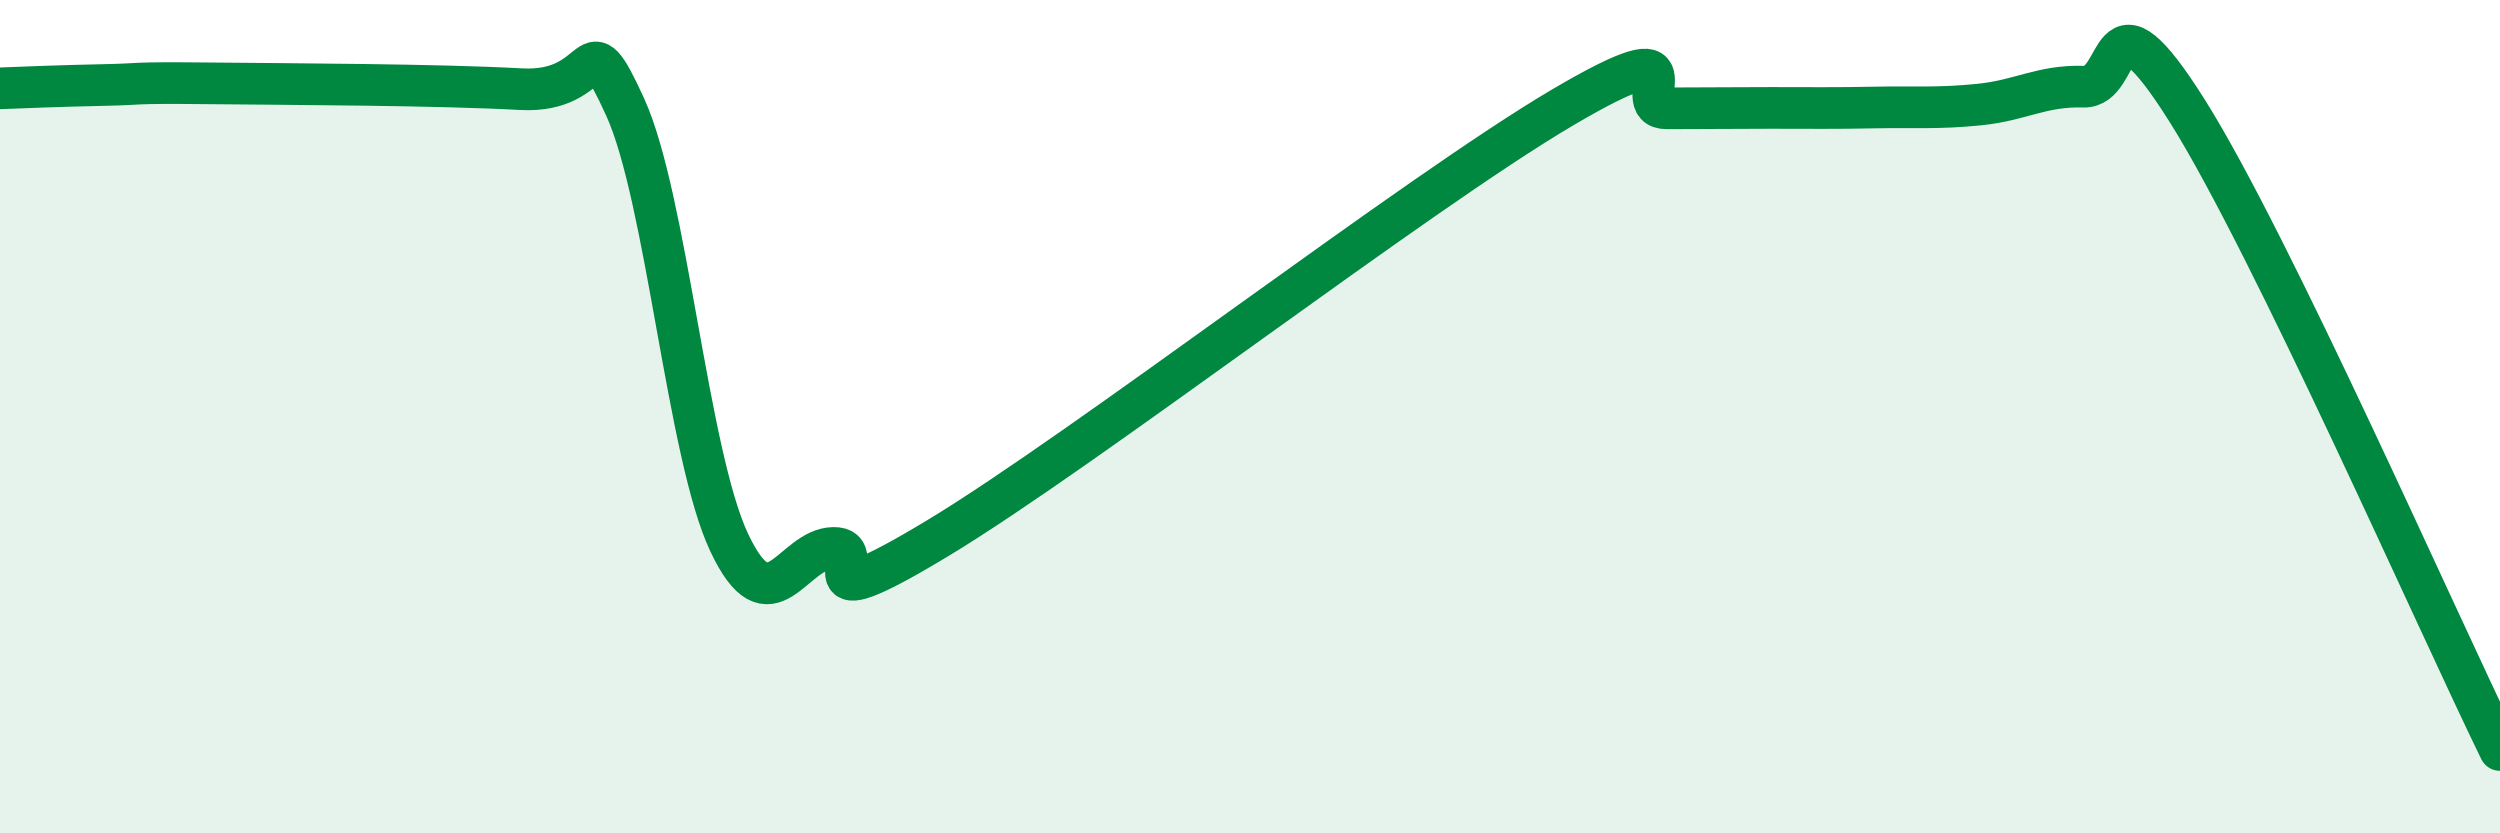
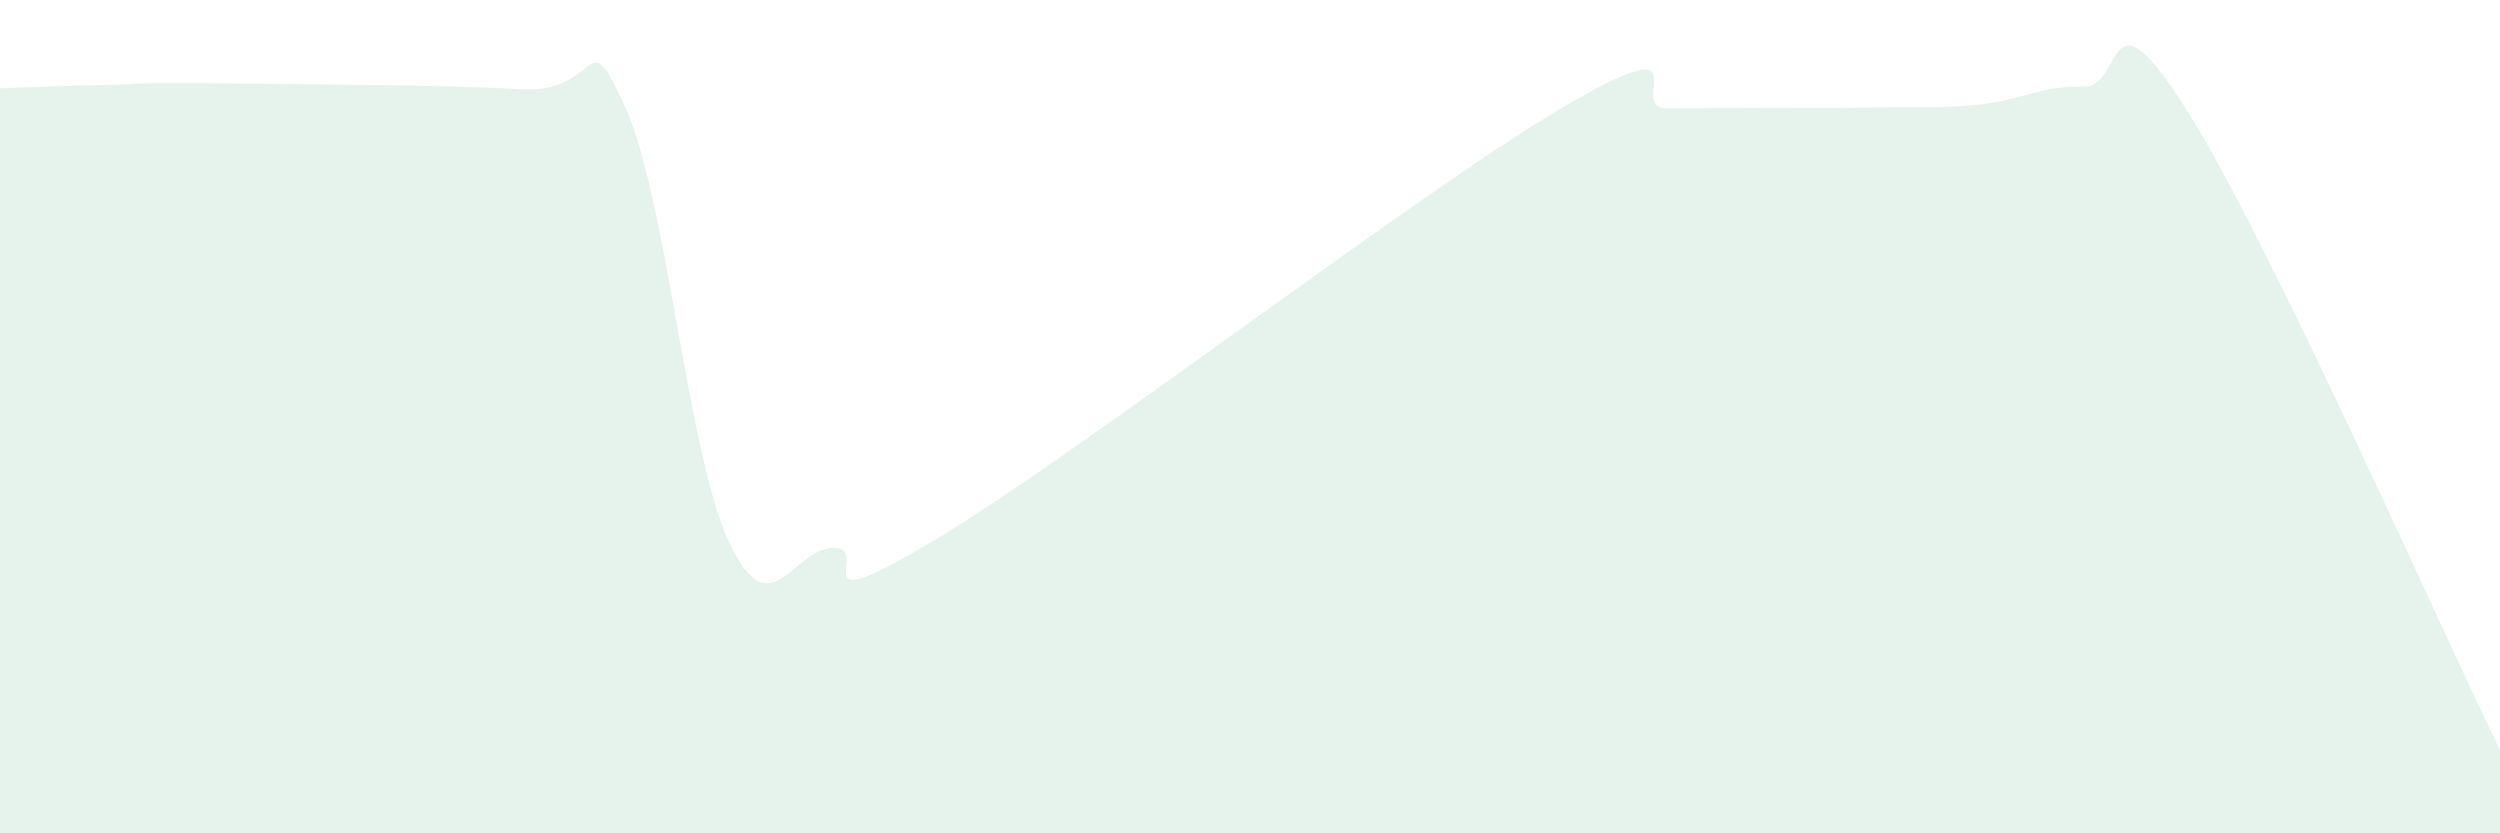
<svg xmlns="http://www.w3.org/2000/svg" width="60" height="20" viewBox="0 0 60 20">
  <path d="M 0,2.12 C 0.5,2.1 1.5,2.06 2.5,2.04 C 3.5,2.02 3,1.98 5,2 C 7,2.02 10.5,2.03 12.5,2.14 C 14.5,2.25 14,0.38 15,2.56 C 16,4.74 16.5,10.9 17.5,13.02 C 18.5,15.14 19,13.17 20,13.15 C 21,13.13 19,15.03 22.5,12.92 C 26,10.81 34,4.64 37.5,2.58 C 41,0.52 39,2.6 40,2.6 C 41,2.6 41.5,2.59 42.5,2.59 C 43.5,2.59 44,2.6 45,2.58 C 46,2.56 46.5,2.61 47.5,2.51 C 48.5,2.41 49,2.05 50,2.08 C 51,2.11 50.5,-0.51 52.5,2.67 C 54.5,5.85 58.5,14.93 60,18L60 20L0 20Z" fill="#008740" opacity="0.1" stroke-linecap="round" stroke-linejoin="round" />
-   <path d="M 0,2.12 C 0.5,2.1 1.5,2.06 2.5,2.04 C 3.5,2.02 3,1.98 5,2 C 7,2.02 10.5,2.03 12.5,2.14 C 14.5,2.25 14,0.38 15,2.56 C 16,4.74 16.5,10.9 17.5,13.02 C 18.5,15.14 19,13.17 20,13.15 C 21,13.13 19,15.03 22.5,12.92 C 26,10.81 34,4.64 37.5,2.58 C 41,0.52 39,2.6 40,2.6 C 41,2.6 41.5,2.59 42.5,2.59 C 43.5,2.59 44,2.6 45,2.58 C 46,2.56 46.5,2.61 47.5,2.51 C 48.5,2.41 49,2.05 50,2.08 C 51,2.11 50.5,-0.51 52.5,2.67 C 54.5,5.85 58.5,14.93 60,18" stroke="#008740" stroke-width="1" fill="none" stroke-linecap="round" stroke-linejoin="round" />
</svg>